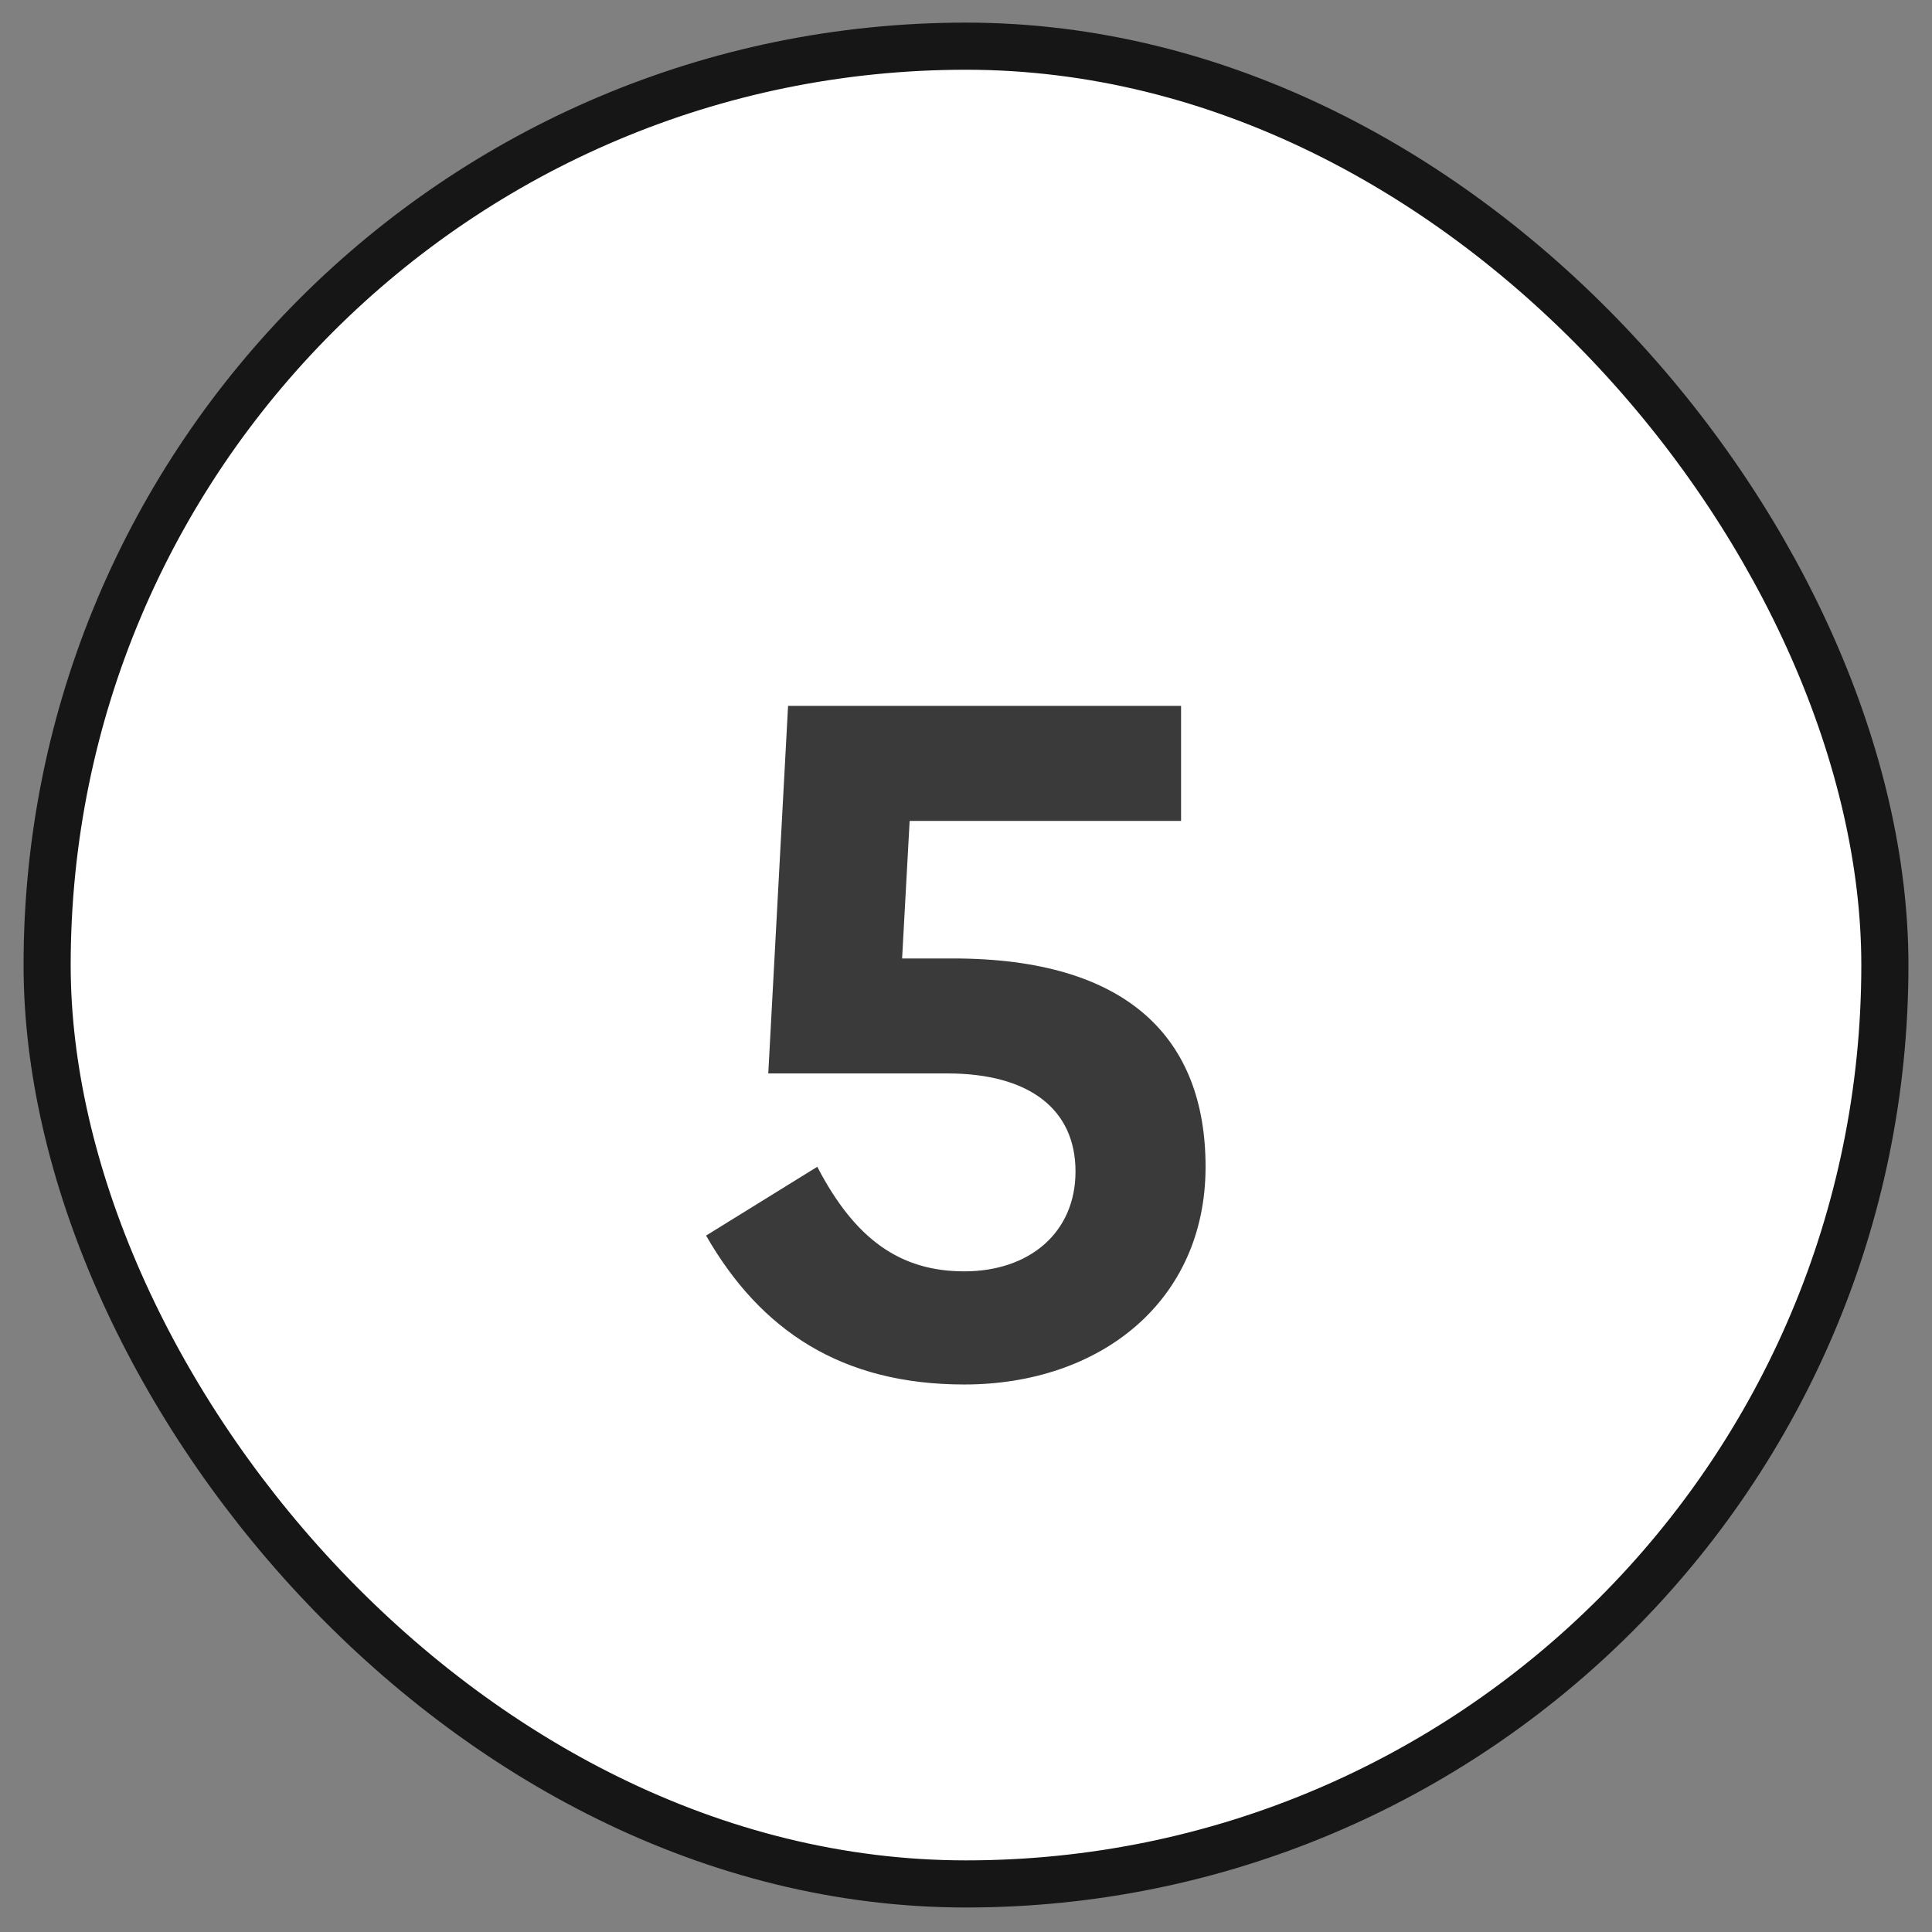
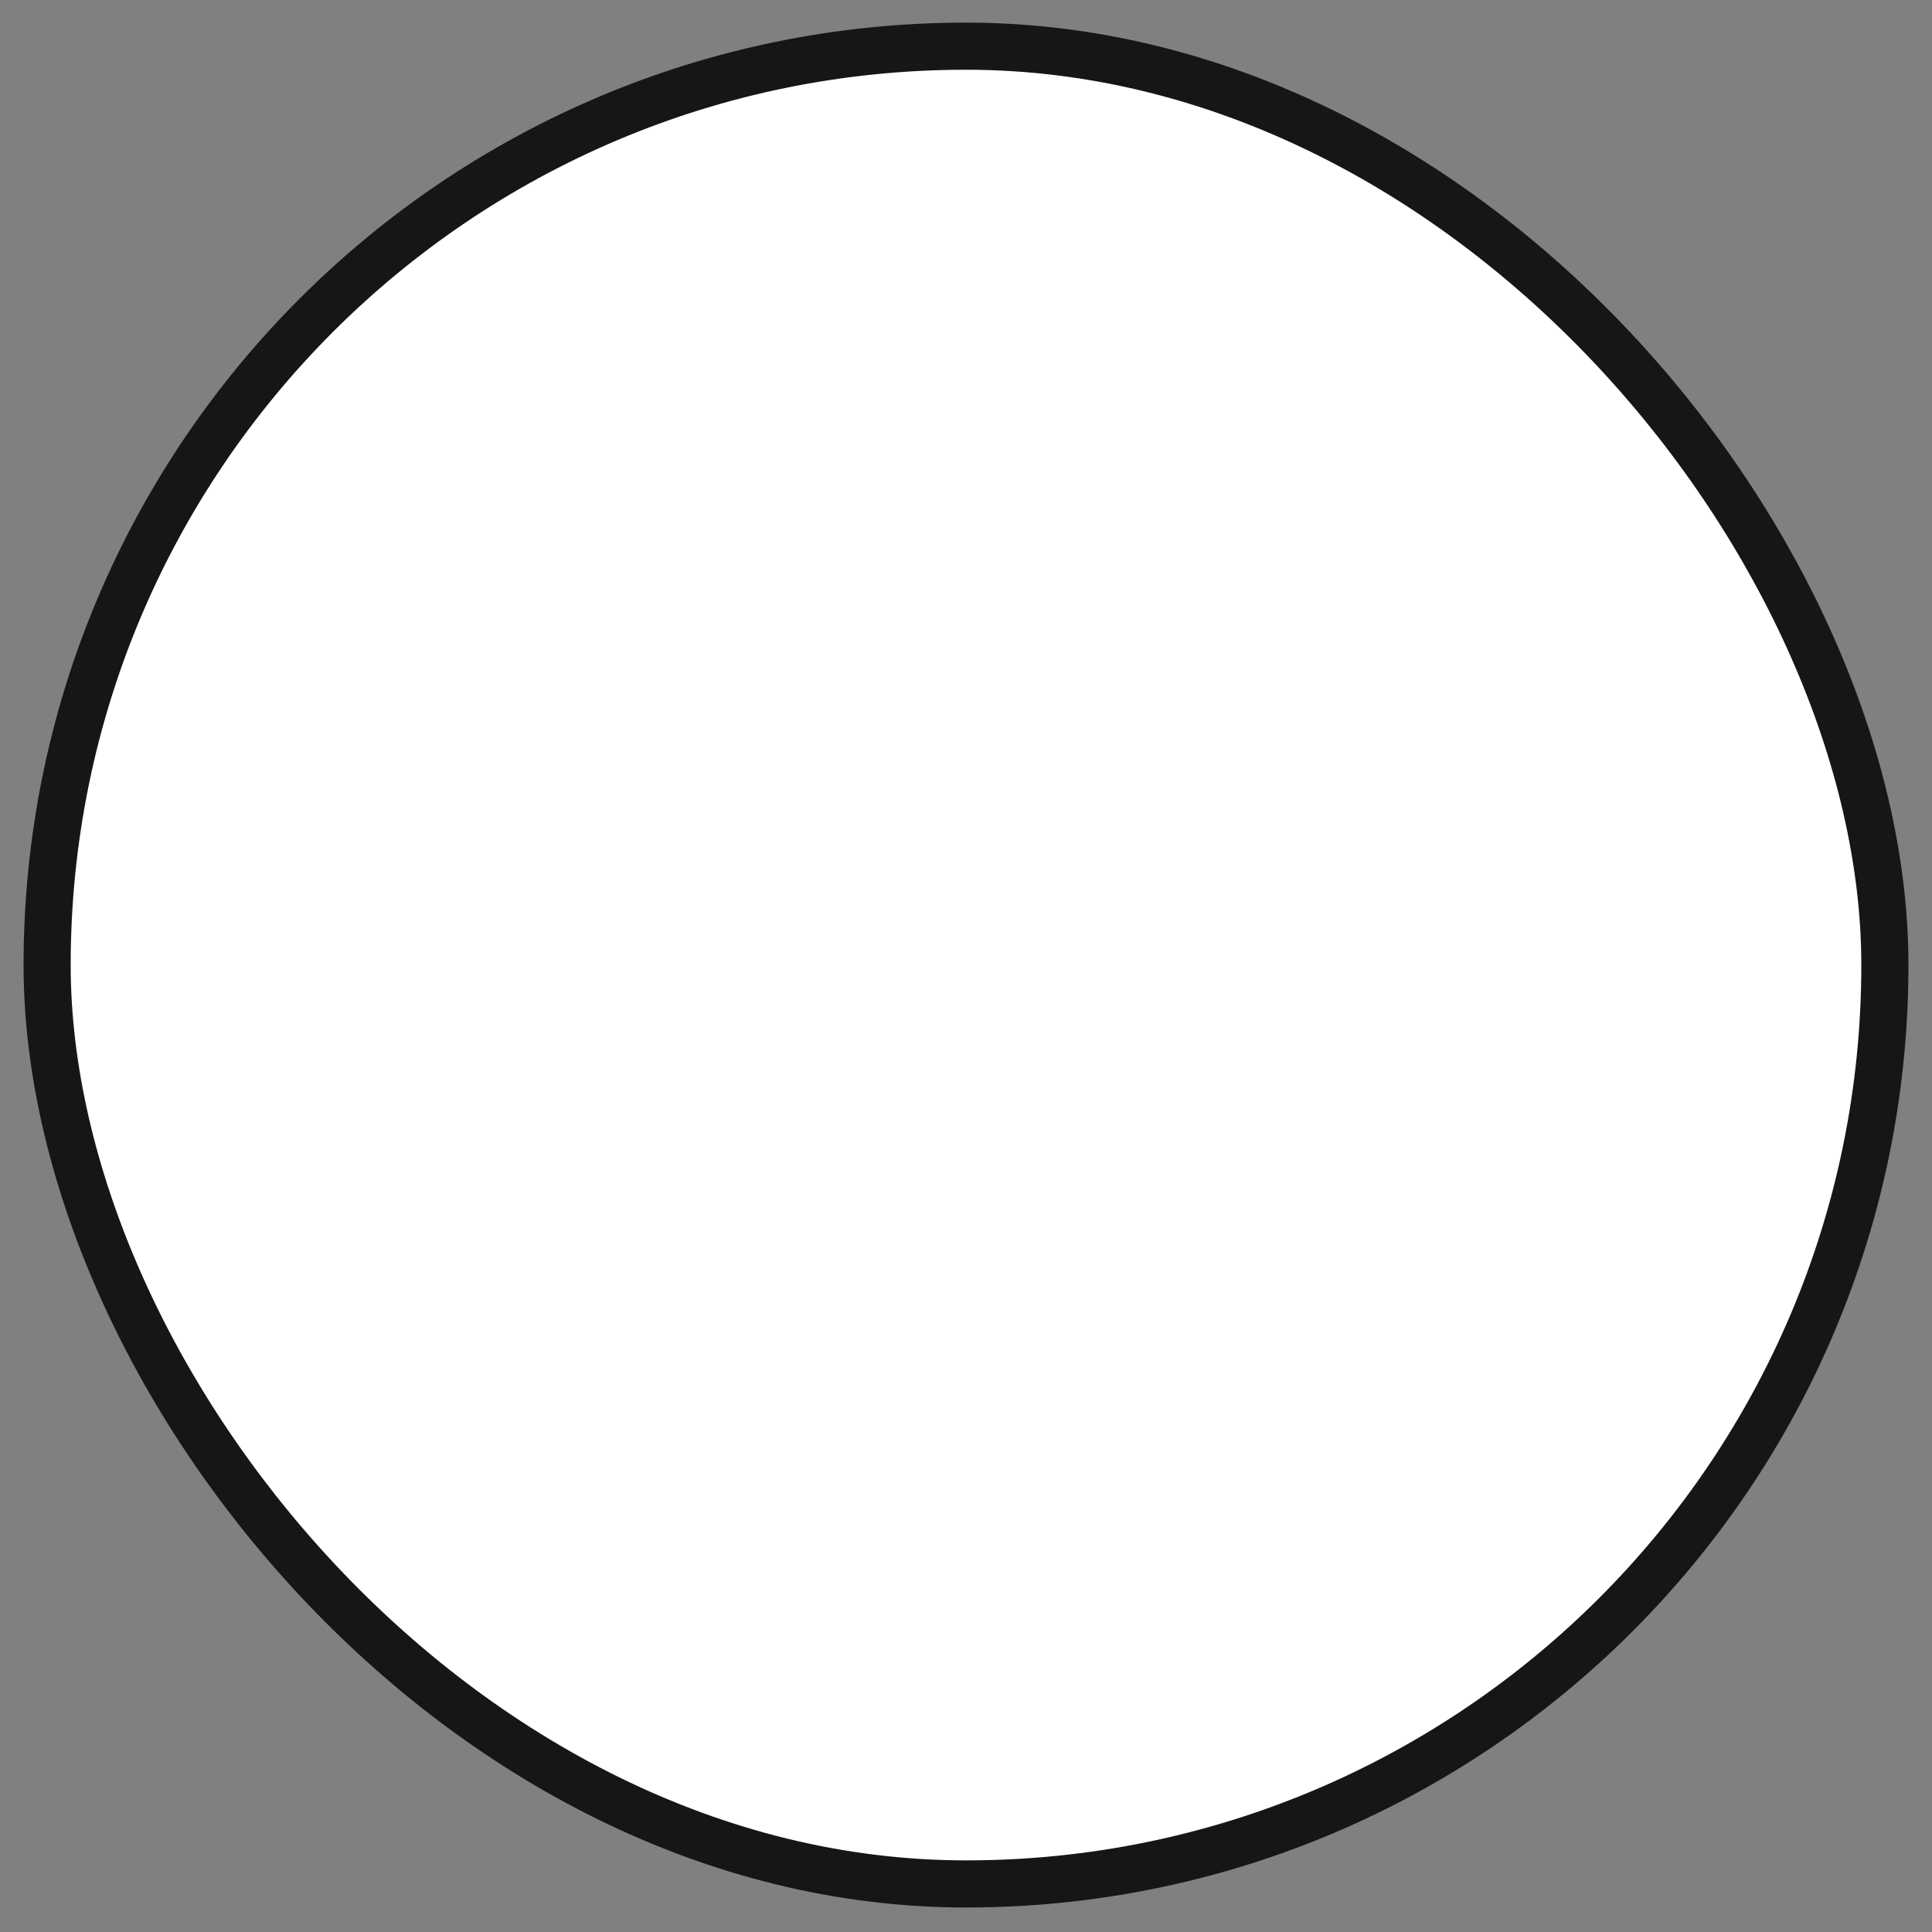
<svg xmlns="http://www.w3.org/2000/svg" width="41" height="41" viewBox="0 0 41 41" fill="none">
  <rect x="0" y="0" width="41" height="41" fill="#808080" stroke="none" />
  <rect x="1" y="0.98" width="39" height="39" rx="19.5" fill="white" />
  <rect x="1" y="0.98" width="39" height="39" rx="19.5" stroke="#161616" />
-   <path d="M16.304 22.78L16.724 14.98H25.064V17.421H19.304L19.144 20.34H20.224C23.944 20.34 25.584 22.041 25.584 24.761C25.584 27.62 23.344 29.381 20.464 29.381C17.864 29.381 16.144 28.241 14.984 26.221L17.344 24.761C18.144 26.3 19.104 26.98 20.464 26.98C21.844 26.98 22.824 26.16 22.824 24.86C22.824 23.541 21.844 22.78 20.104 22.78H16.304Z" fill="#3A3A3A" />
</svg>